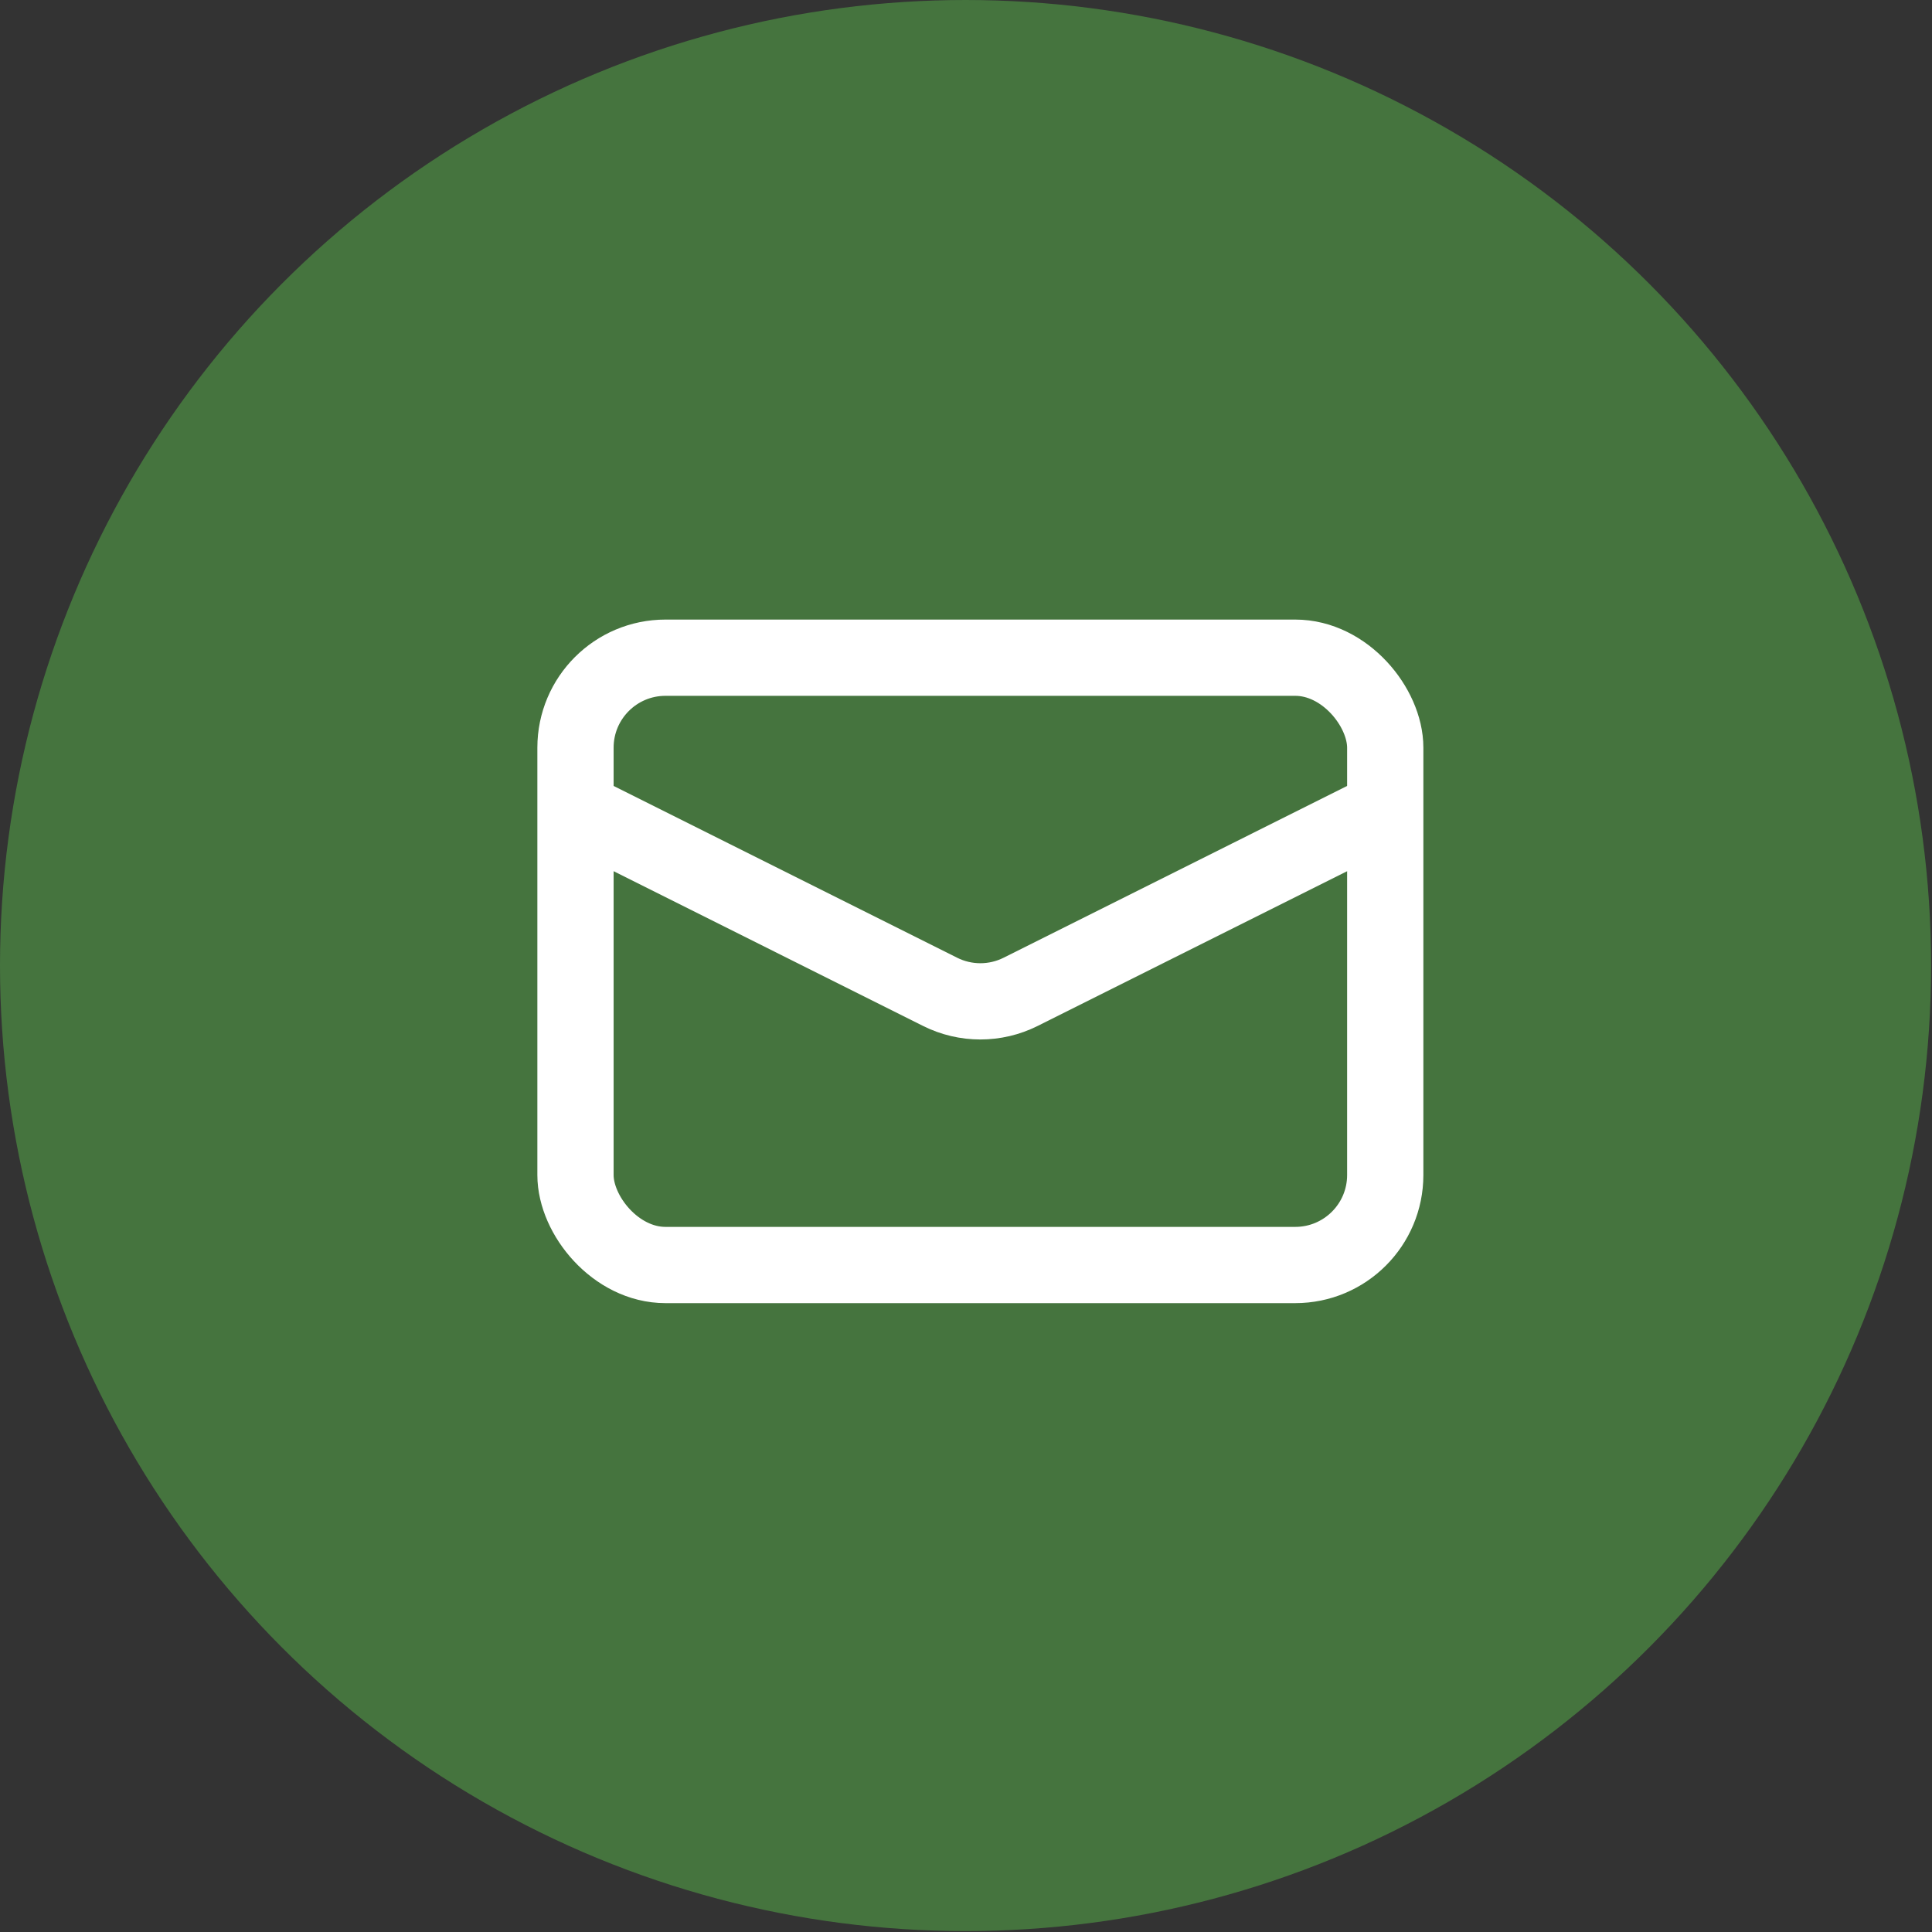
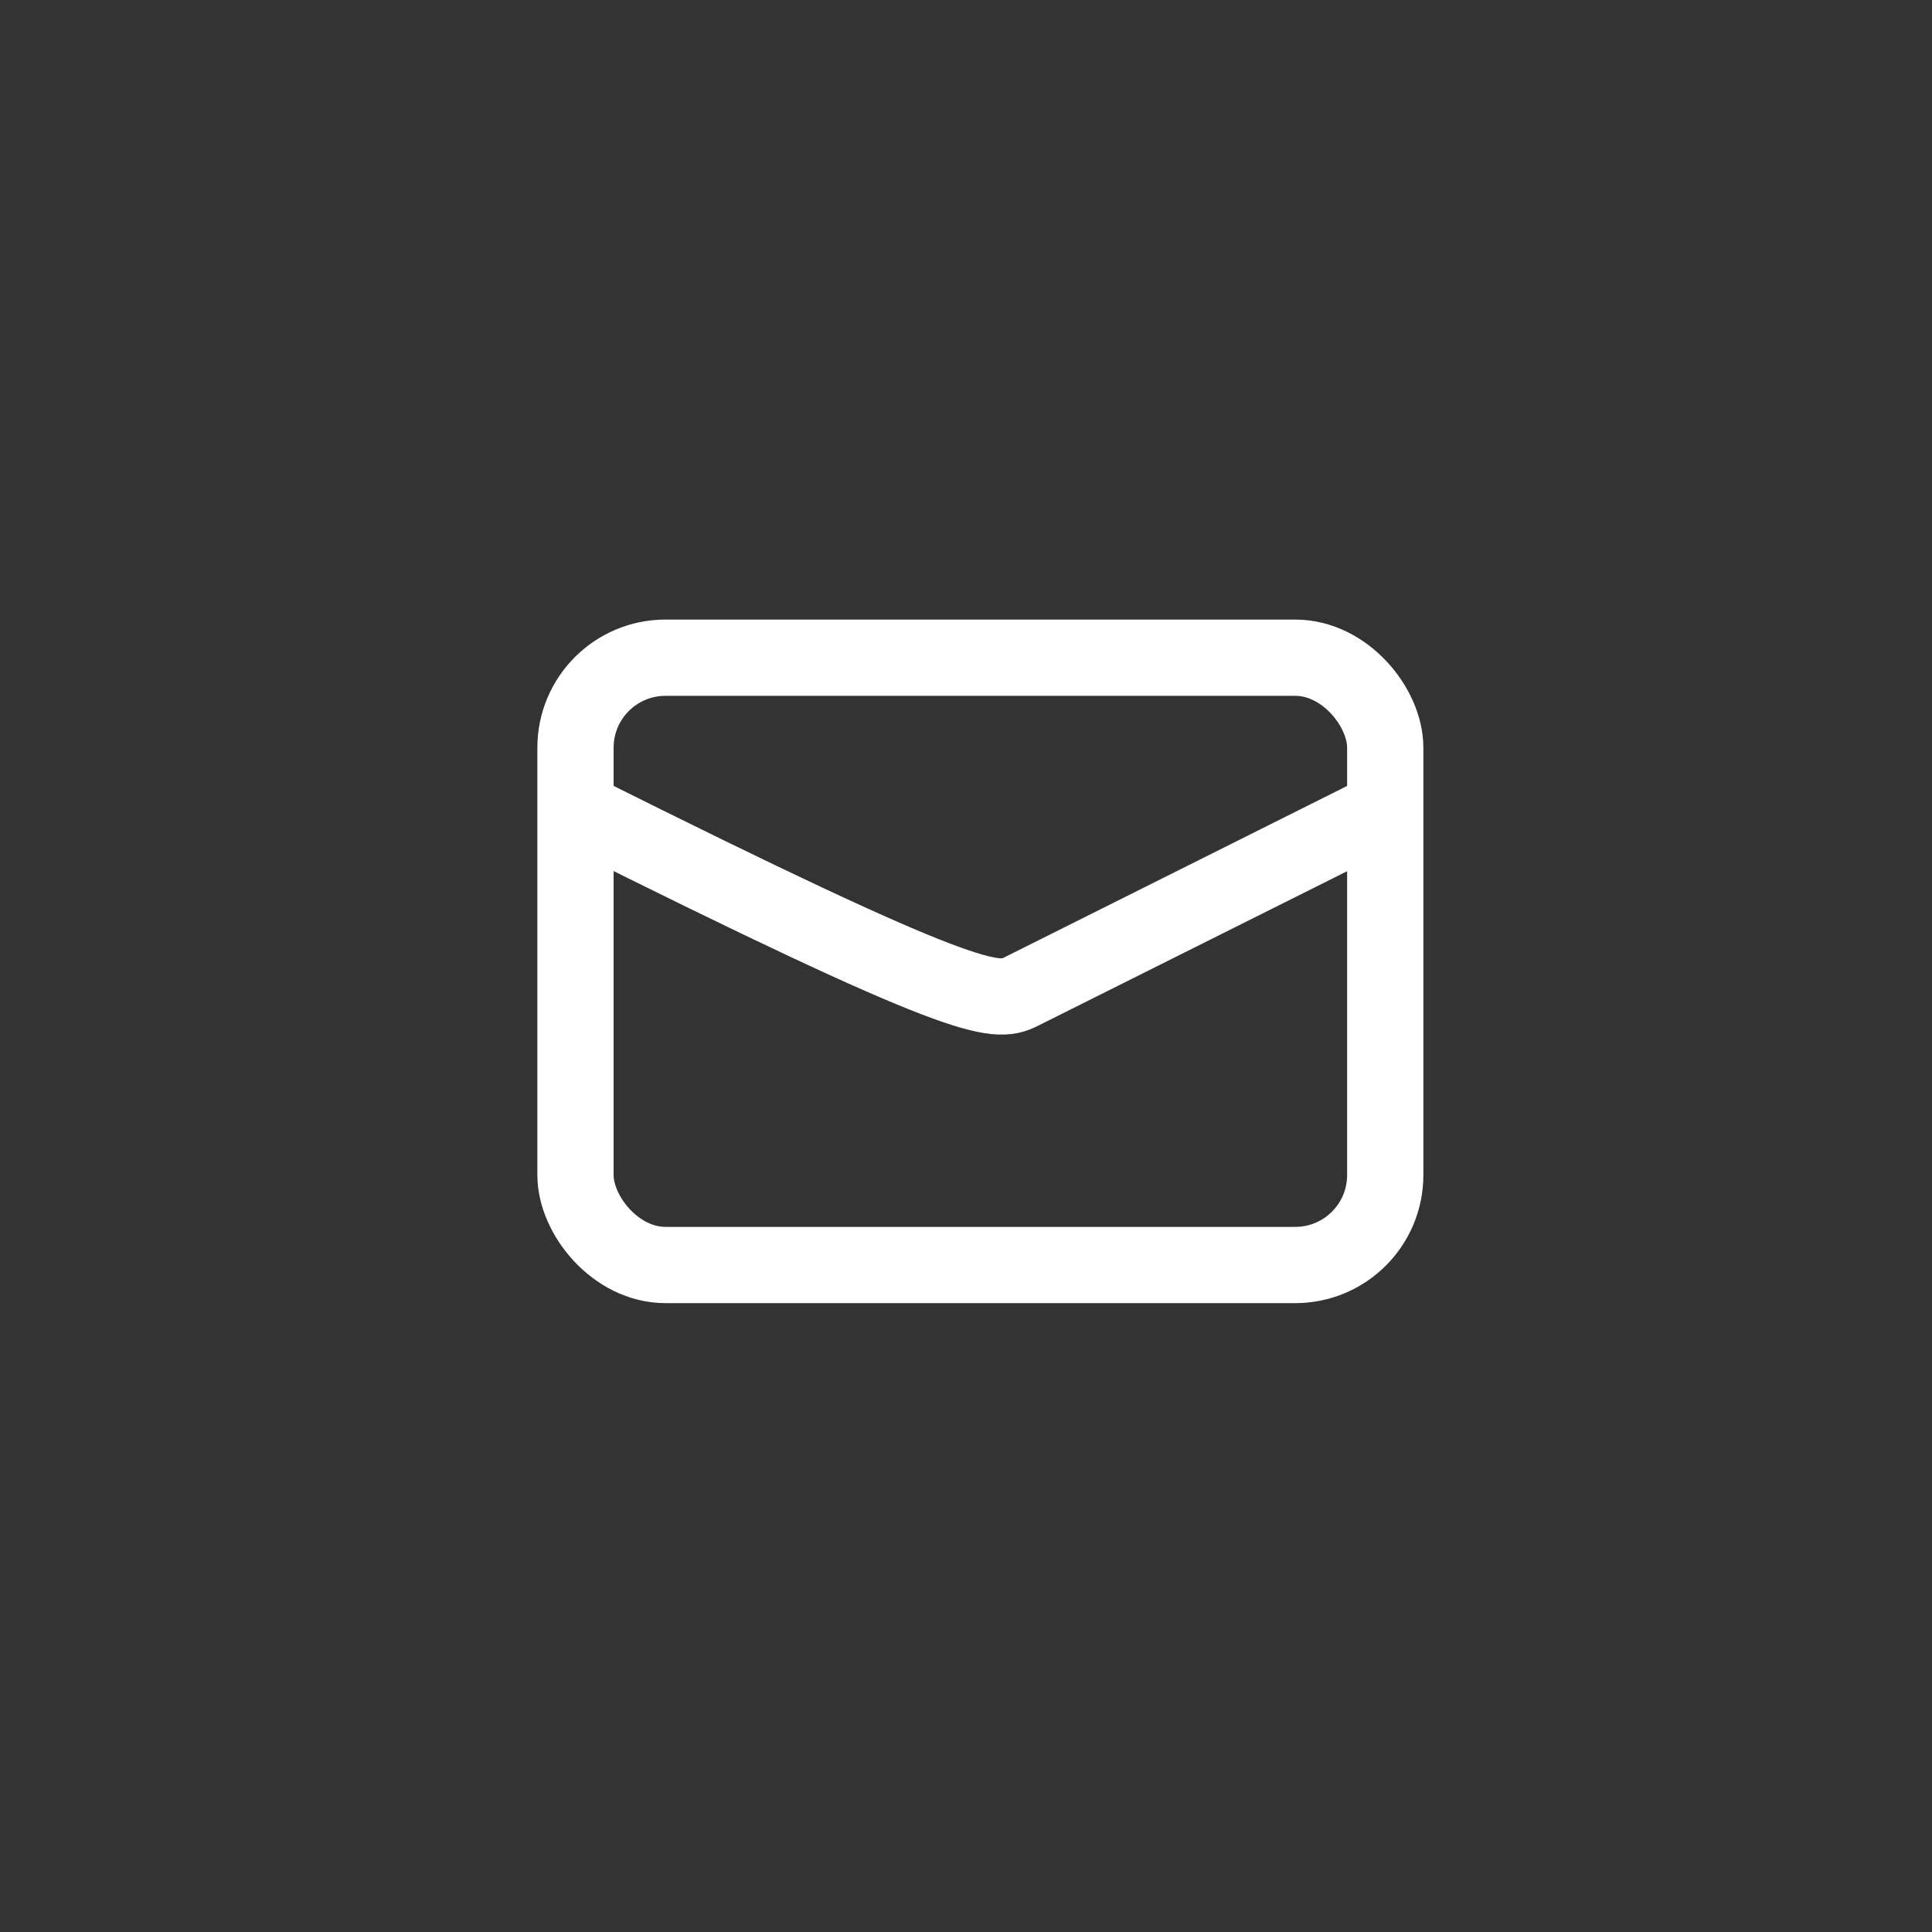
<svg xmlns="http://www.w3.org/2000/svg" width="47" height="47" viewBox="0 0 47 47" fill="none">
  <rect x="0" y="0" width="47" height="47" fill="#333333" stroke="none" />
-   <circle cx="23.489" cy="23.489" r="23.489" fill="#45743E" />
  <rect x="14" y="16" width="19.699" height="14.774" rx="2.189" stroke="white" stroke-width="1.855" />
-   <path d="M14 19.693L22.871 24.129C23.487 24.437 24.212 24.437 24.828 24.129L33.699 19.693" stroke="white" stroke-width="1.855" />
+   <path d="M14 19.693C23.487 24.437 24.212 24.437 24.828 24.129L33.699 19.693" stroke="white" stroke-width="1.855" />
</svg>